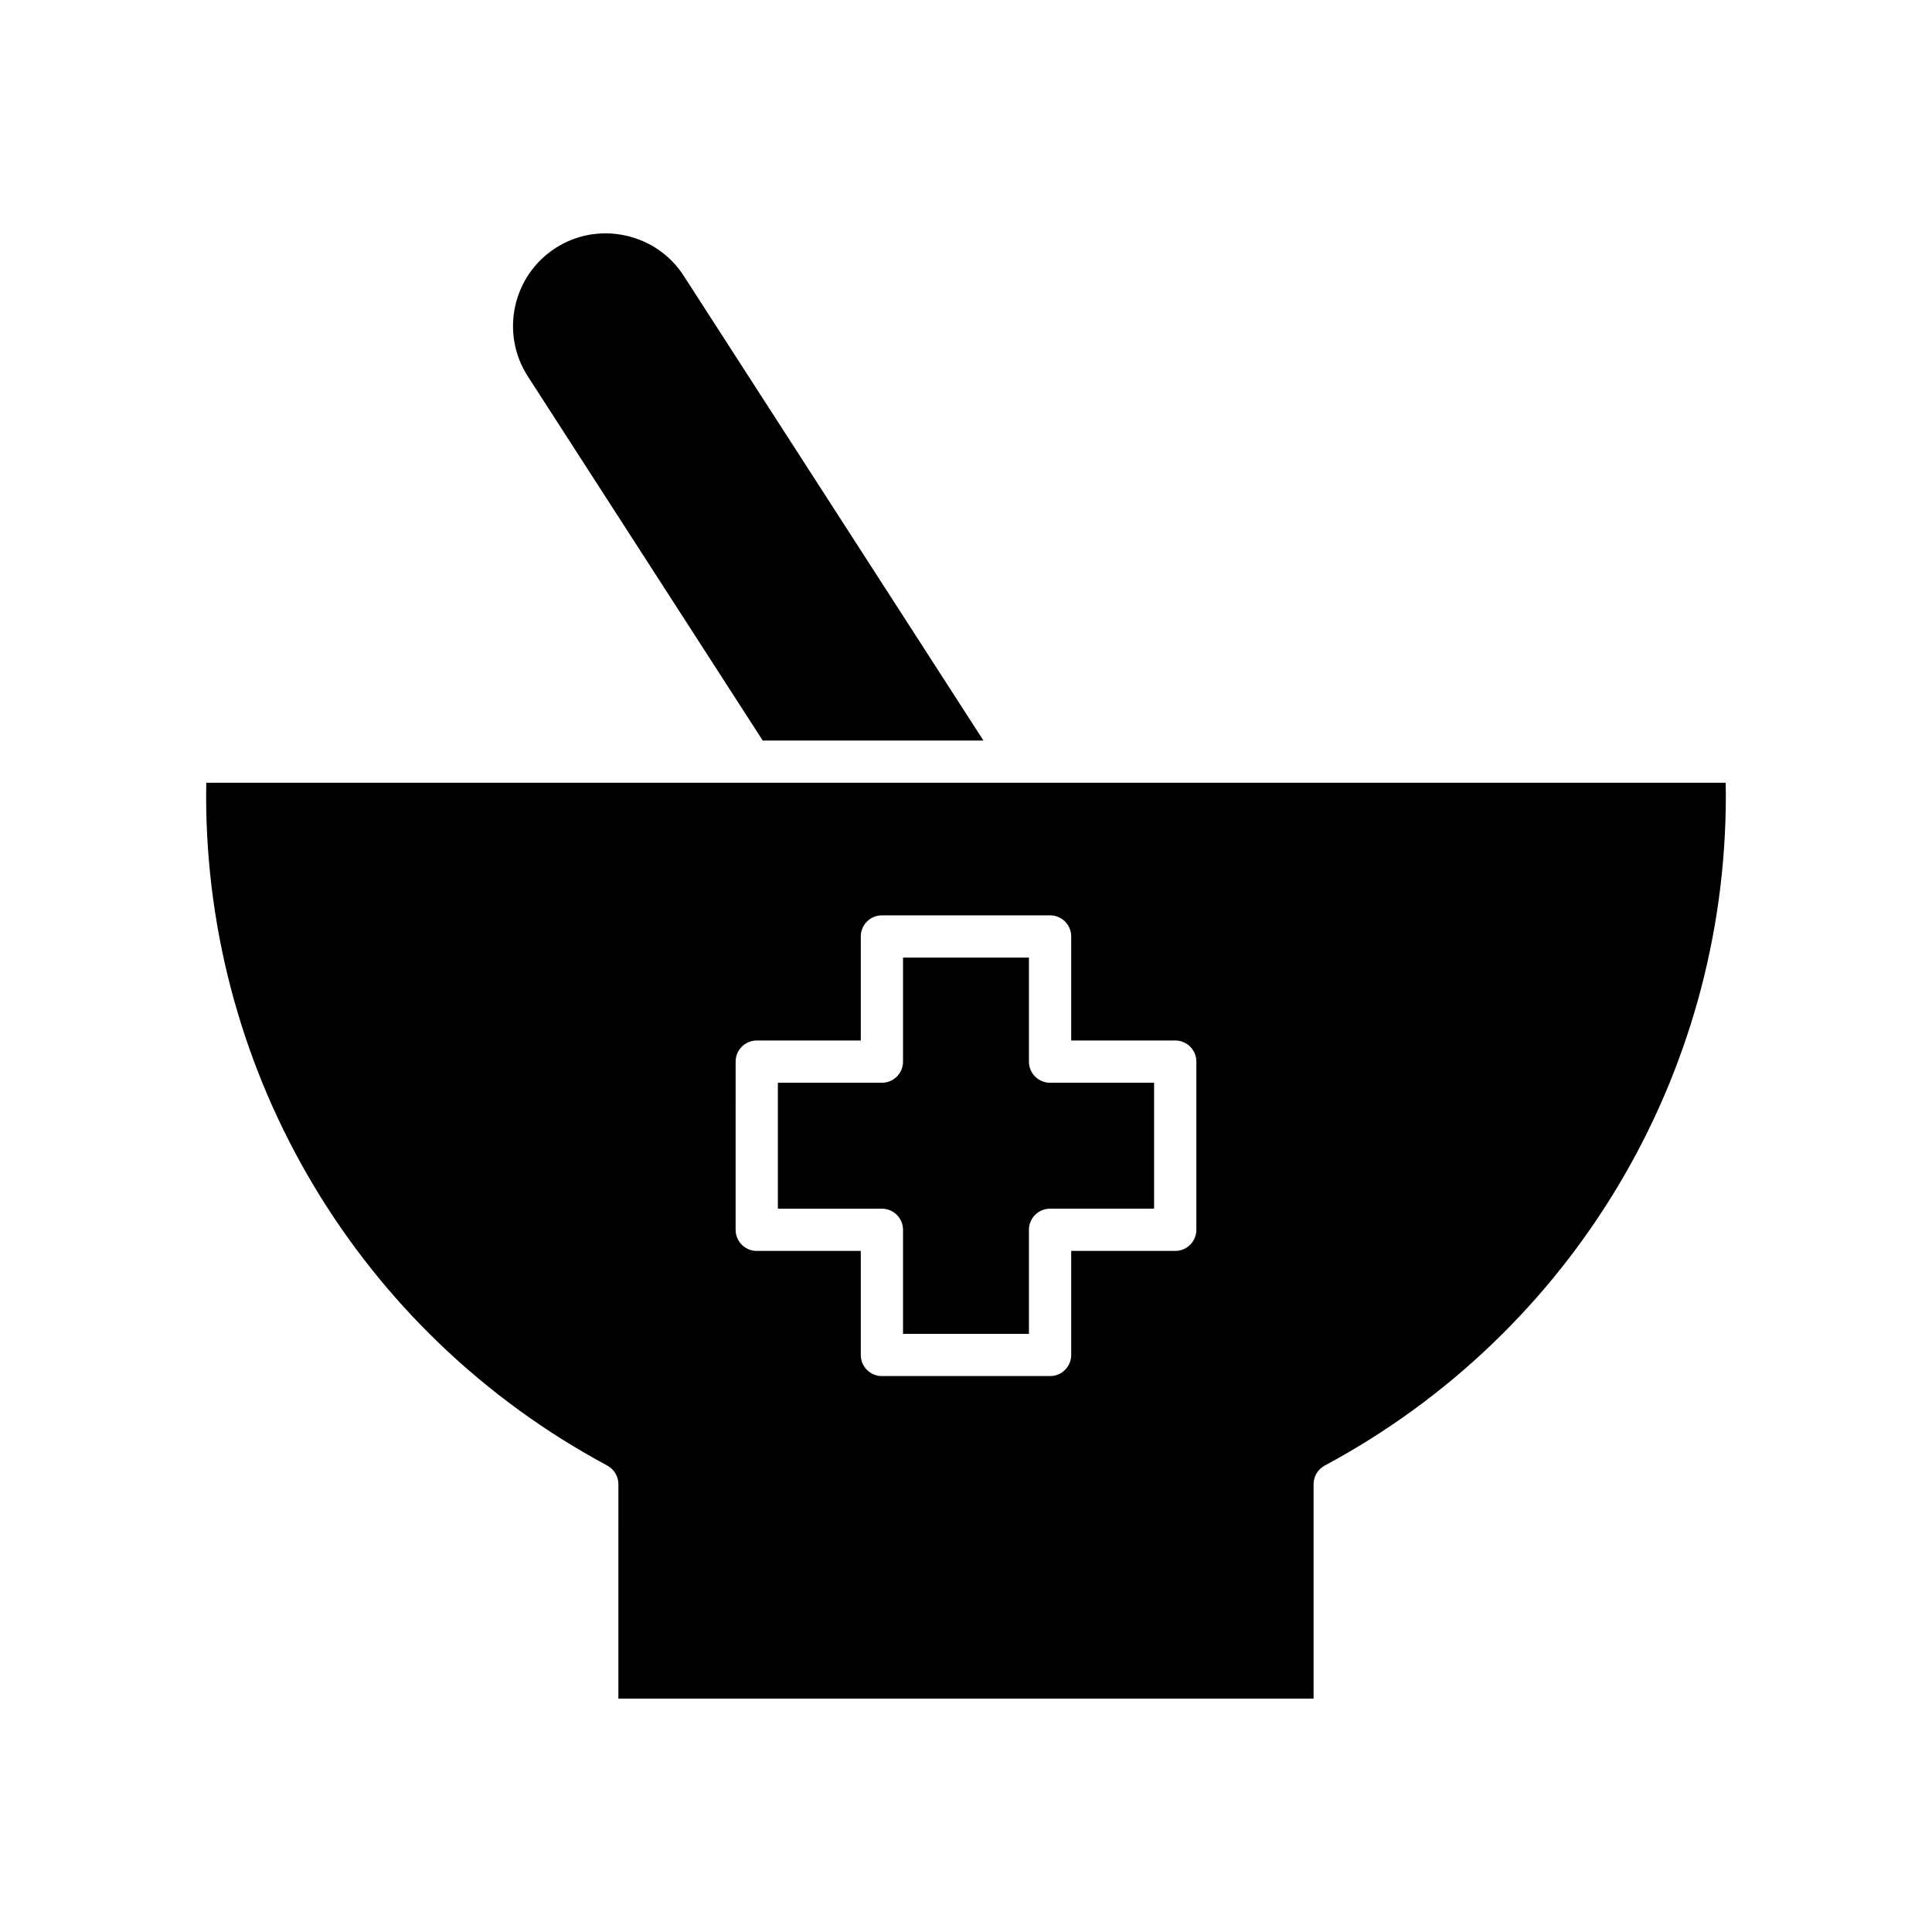
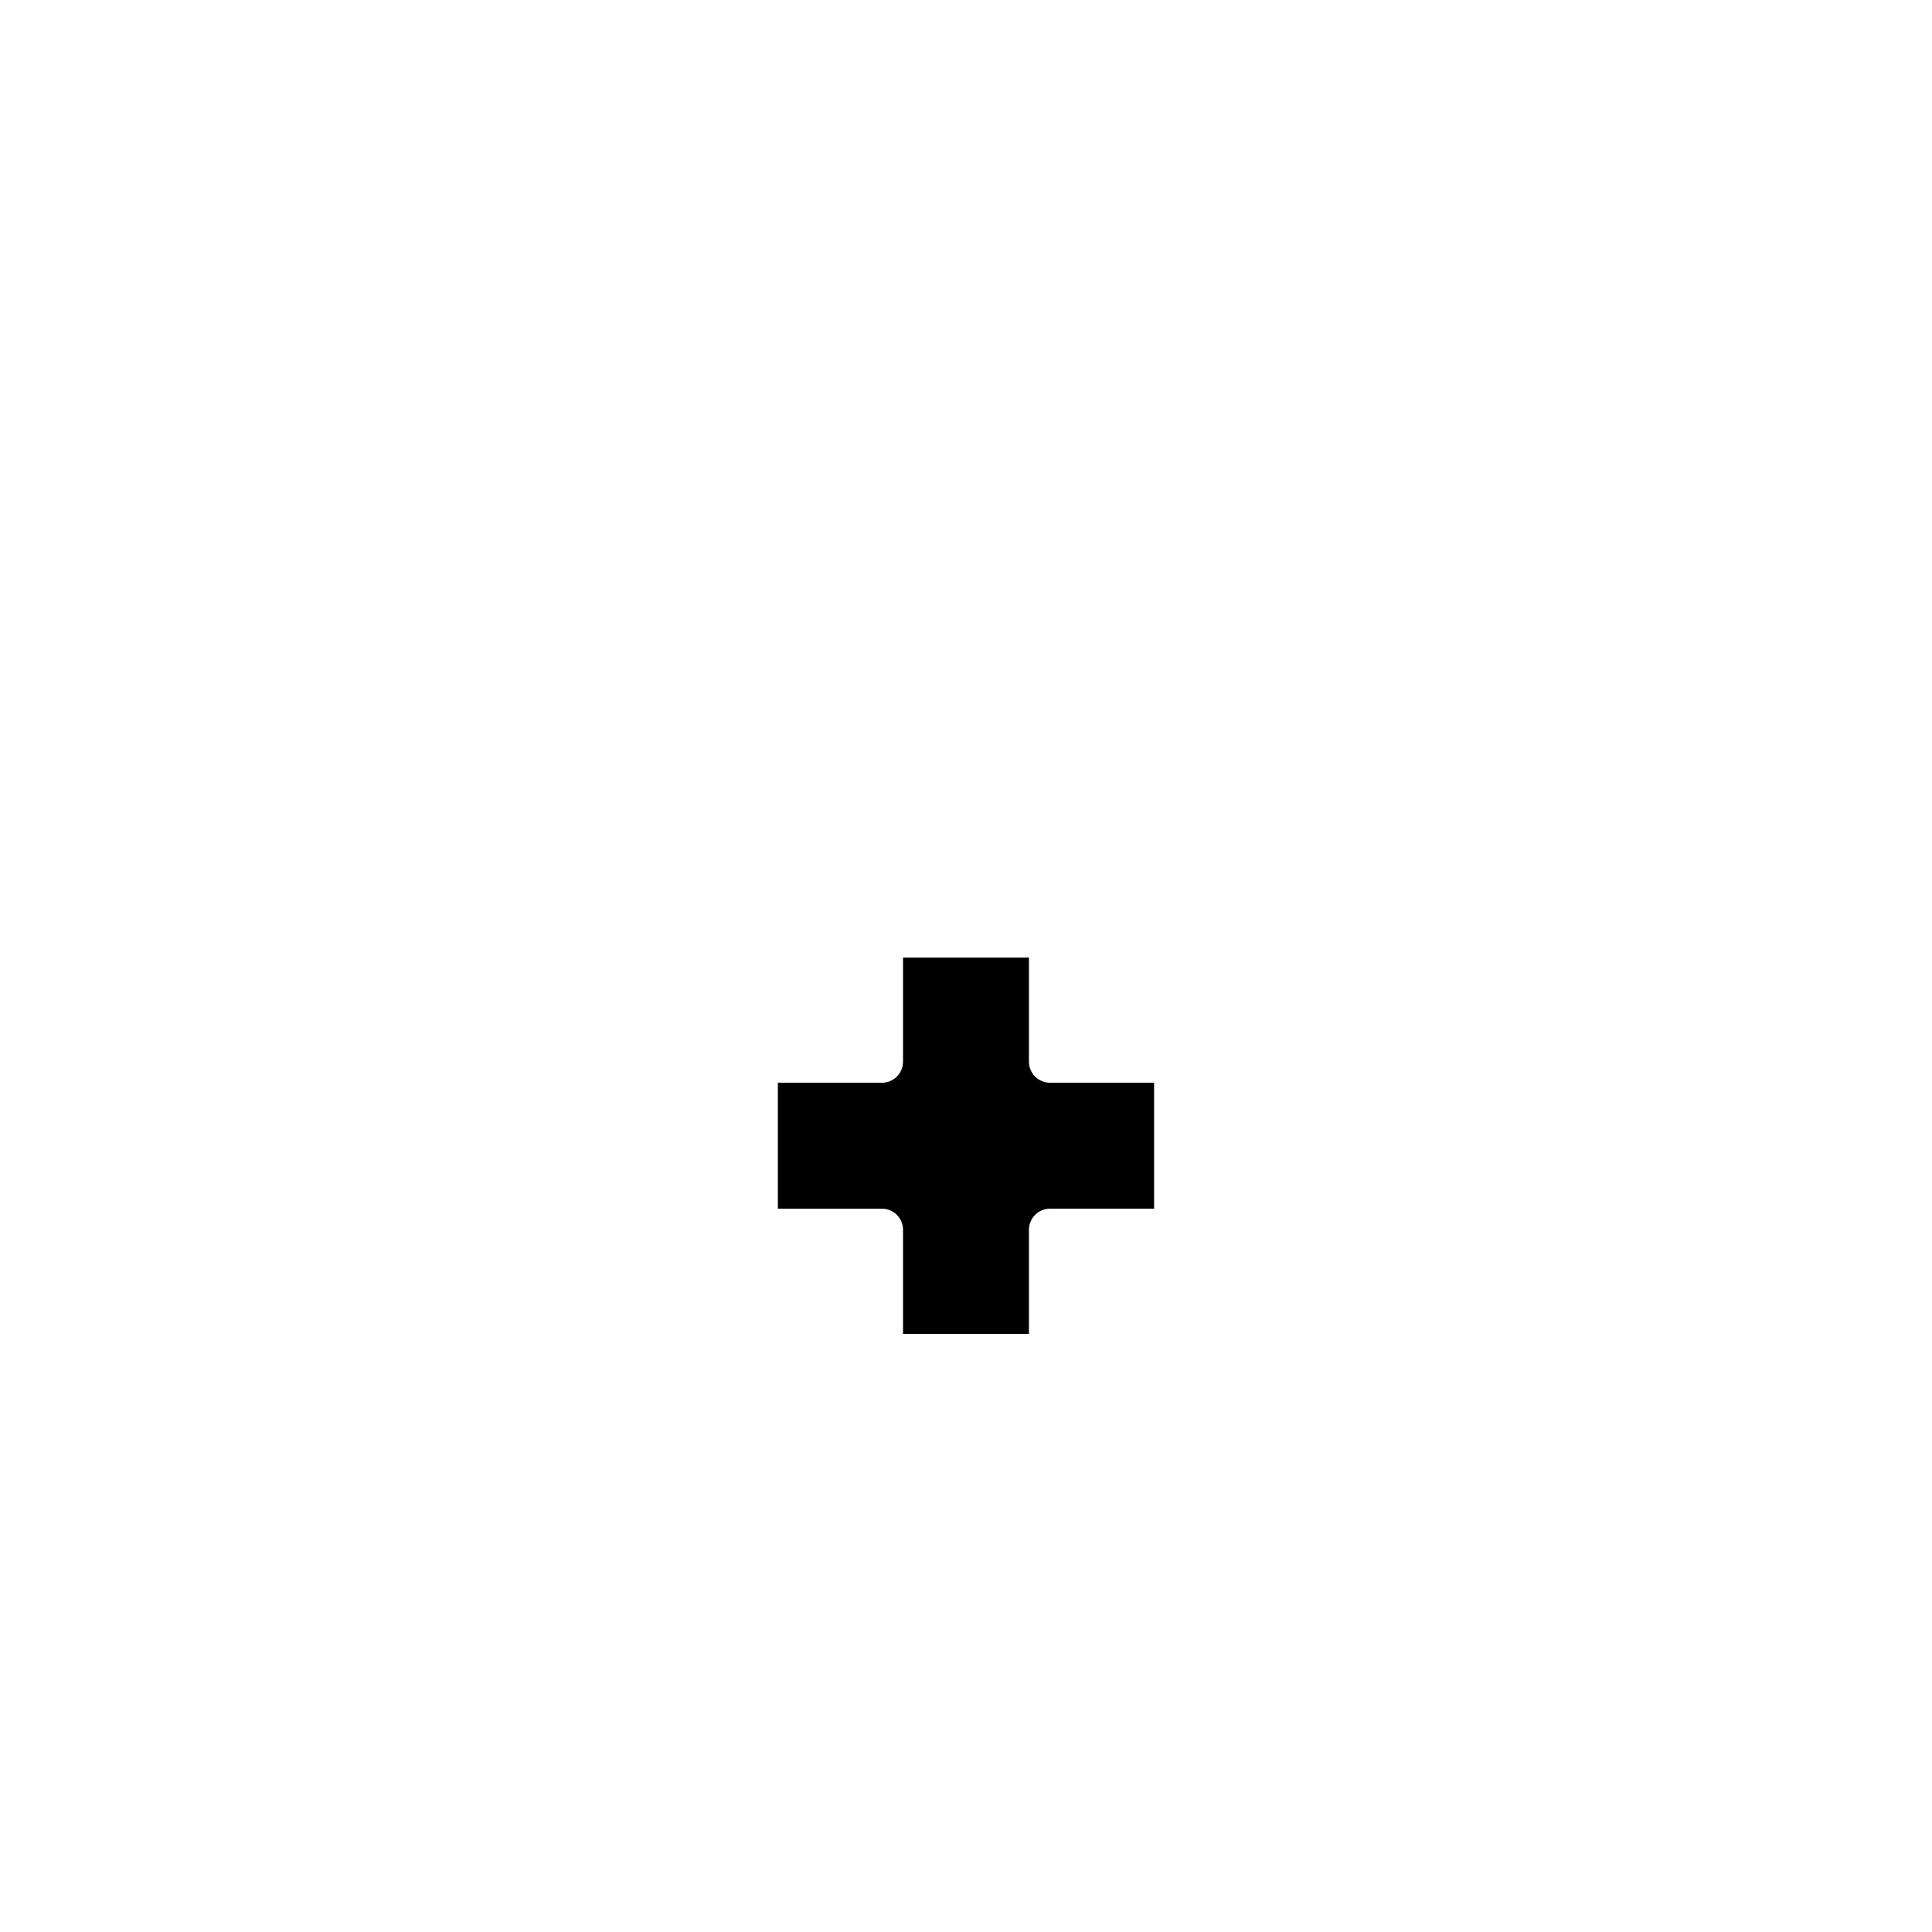
<svg xmlns="http://www.w3.org/2000/svg" fill="#000000" width="800px" height="800px" version="1.1" viewBox="144 144 512 512">
  <g>
-     <path d="m346.13 340.25h58.496l-79.441-123.17c-3.535-5.492-9.035-9.281-15.477-10.672-6.461-1.391-13.016-0.199-18.5 3.336-11.395 7.344-14.684 22.59-7.336 33.98z" />
    <path d="m383.31 469.91v27.57h33.367v-27.57c0-3.09 2.504-5.598 5.598-5.598h27.57v-33.371h-27.57c-3.094 0-5.598-2.508-5.598-5.598v-27.57l-33.367 0.004v27.57c0 3.09-2.504 5.598-5.598 5.598h-27.57v33.371h27.57c3.094-0.004 5.598 2.504 5.598 5.594z" />
-     <path d="m304.93 532.39c1.82 0.977 2.953 2.871 2.953 4.934l-0.004 56.832h184.23l0.004-56.832c0-2.062 1.133-3.957 2.953-4.934 65.574-35.188 106.3-103.21 106.3-177.54 0-1.141-0.016-2.277-0.039-3.418l-402.66 0.004c-0.023 1.137-0.039 2.273-0.039 3.418 0 74.32 40.73 142.35 106.3 177.53zm34.02-107.05c0-3.09 2.504-5.598 5.598-5.598h27.57v-27.57c0-3.09 2.504-5.598 5.598-5.598h44.566c3.094 0 5.598 2.508 5.598 5.598v27.57h27.57c3.094 0 5.598 2.508 5.598 5.598v44.566c0 3.09-2.504 5.598-5.598 5.598h-27.57v27.57c0 3.09-2.504 5.598-5.598 5.598h-44.57c-3.094 0-5.598-2.508-5.598-5.598v-27.57h-27.57c-3.094 0-5.598-2.508-5.598-5.598z" />
  </g>
</svg>